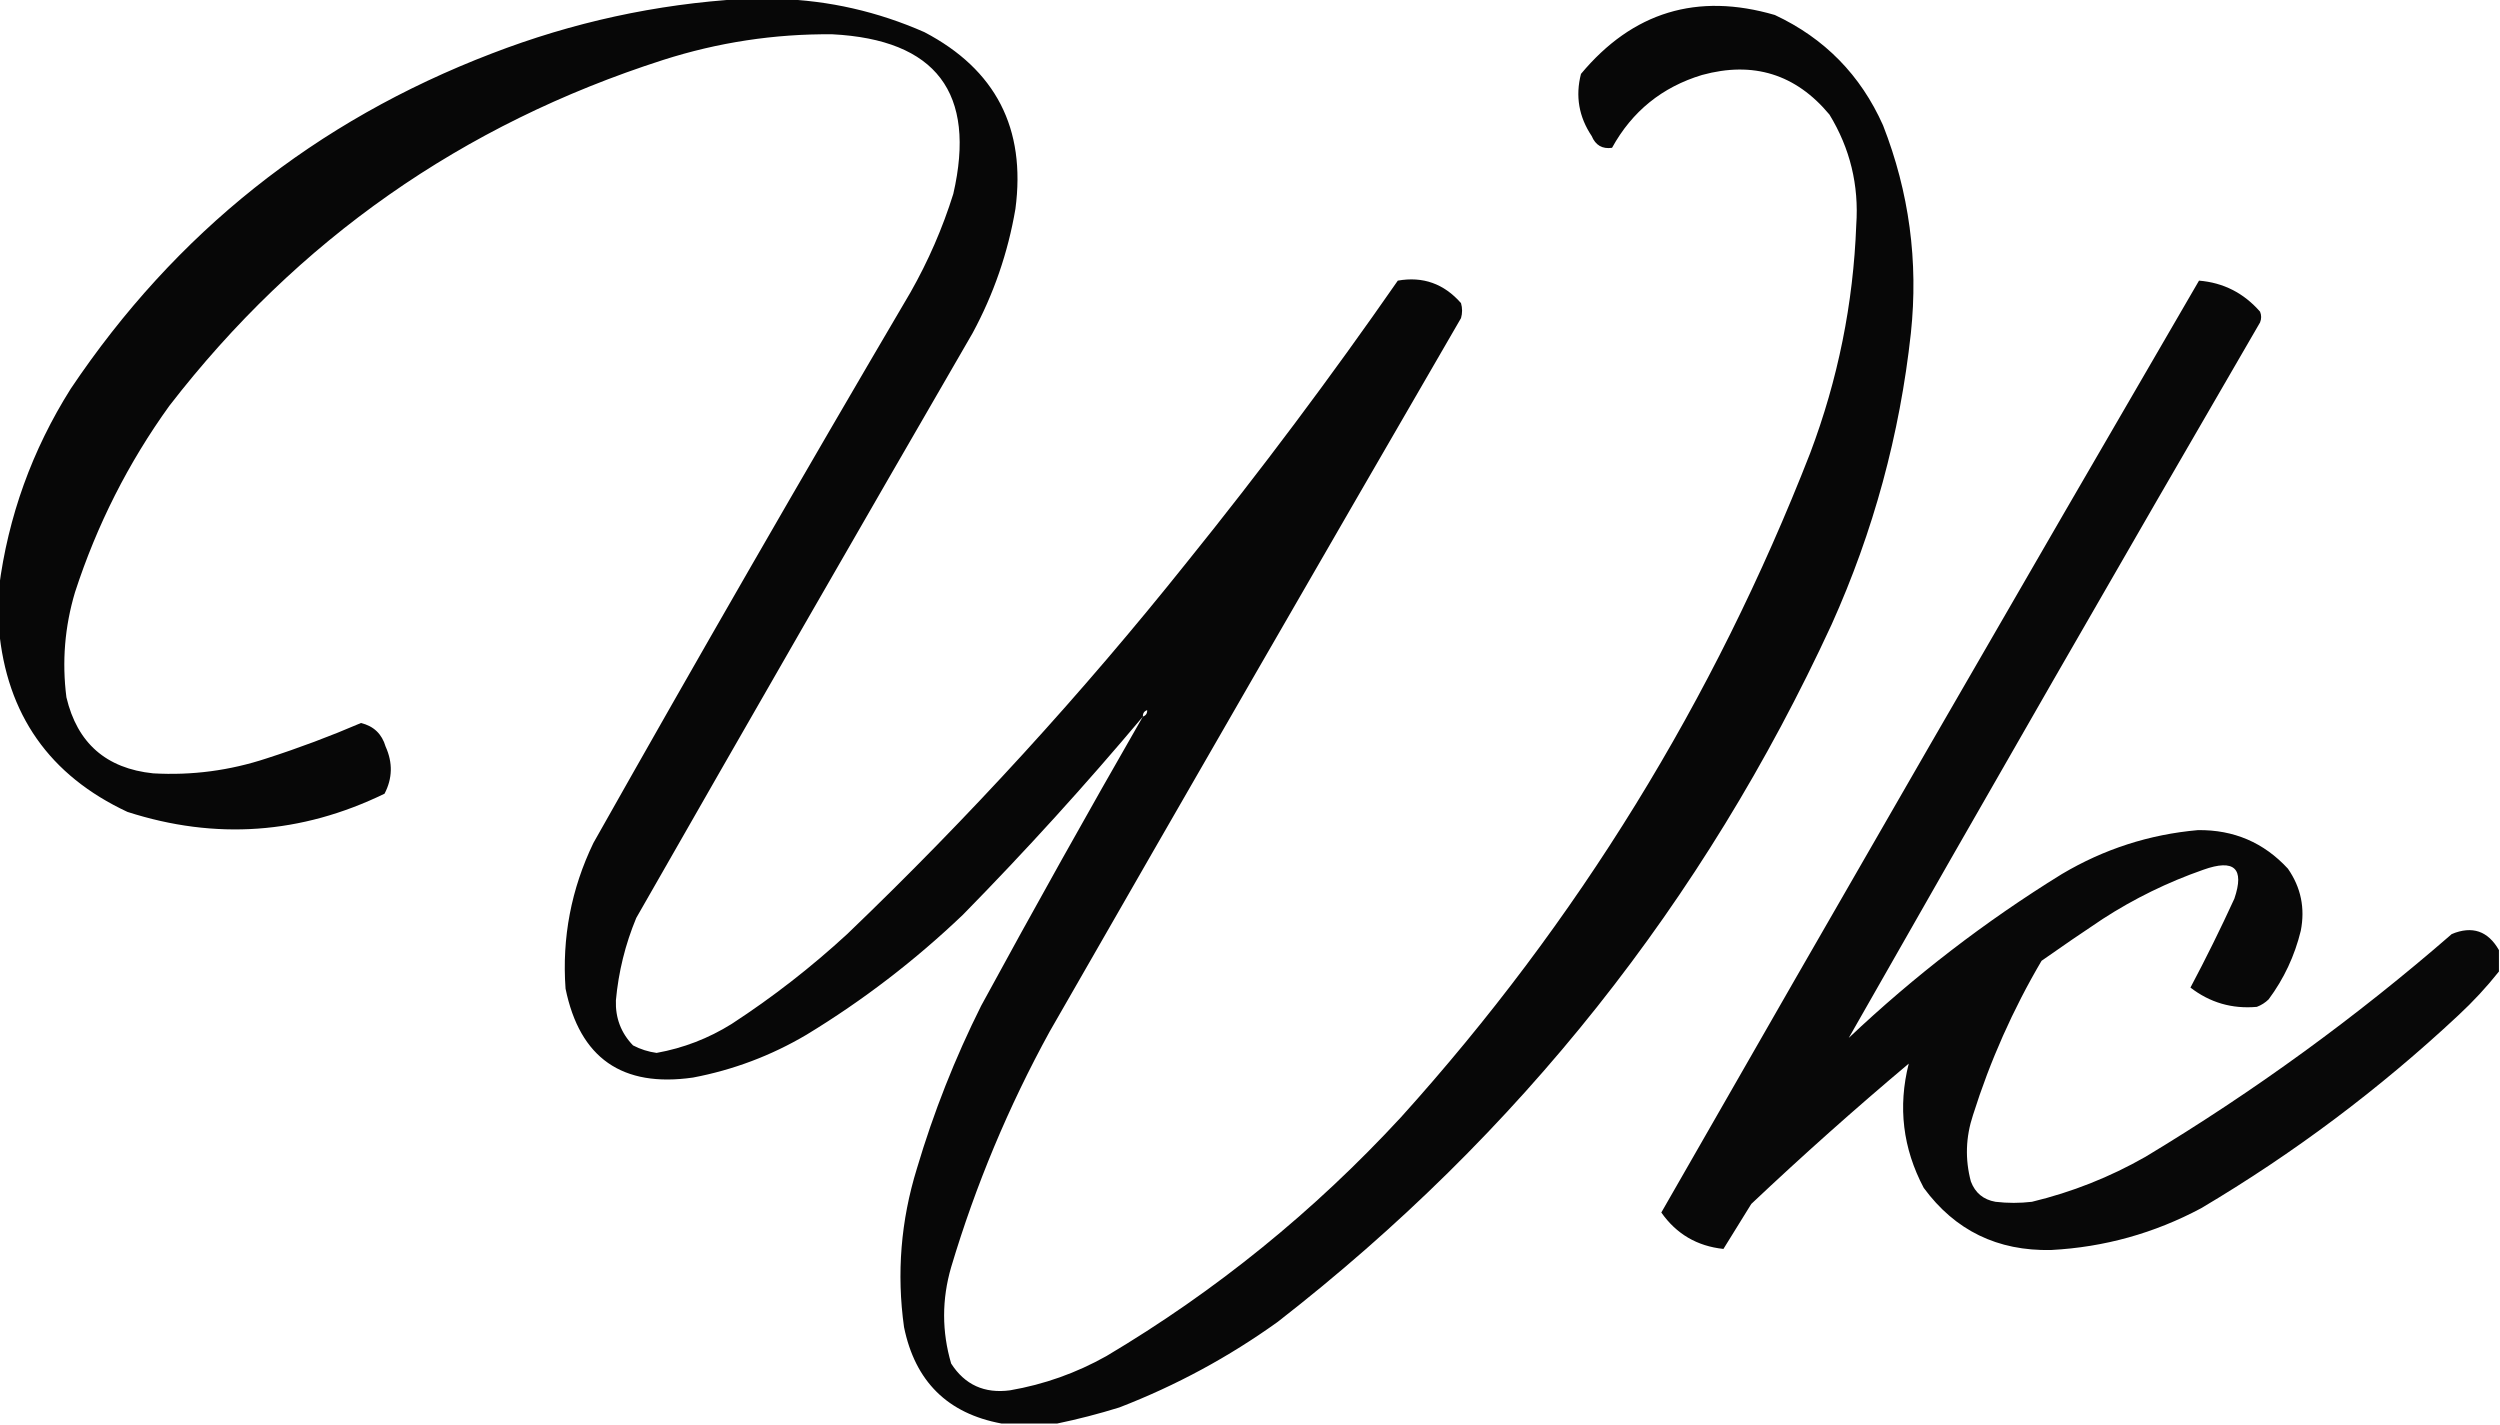
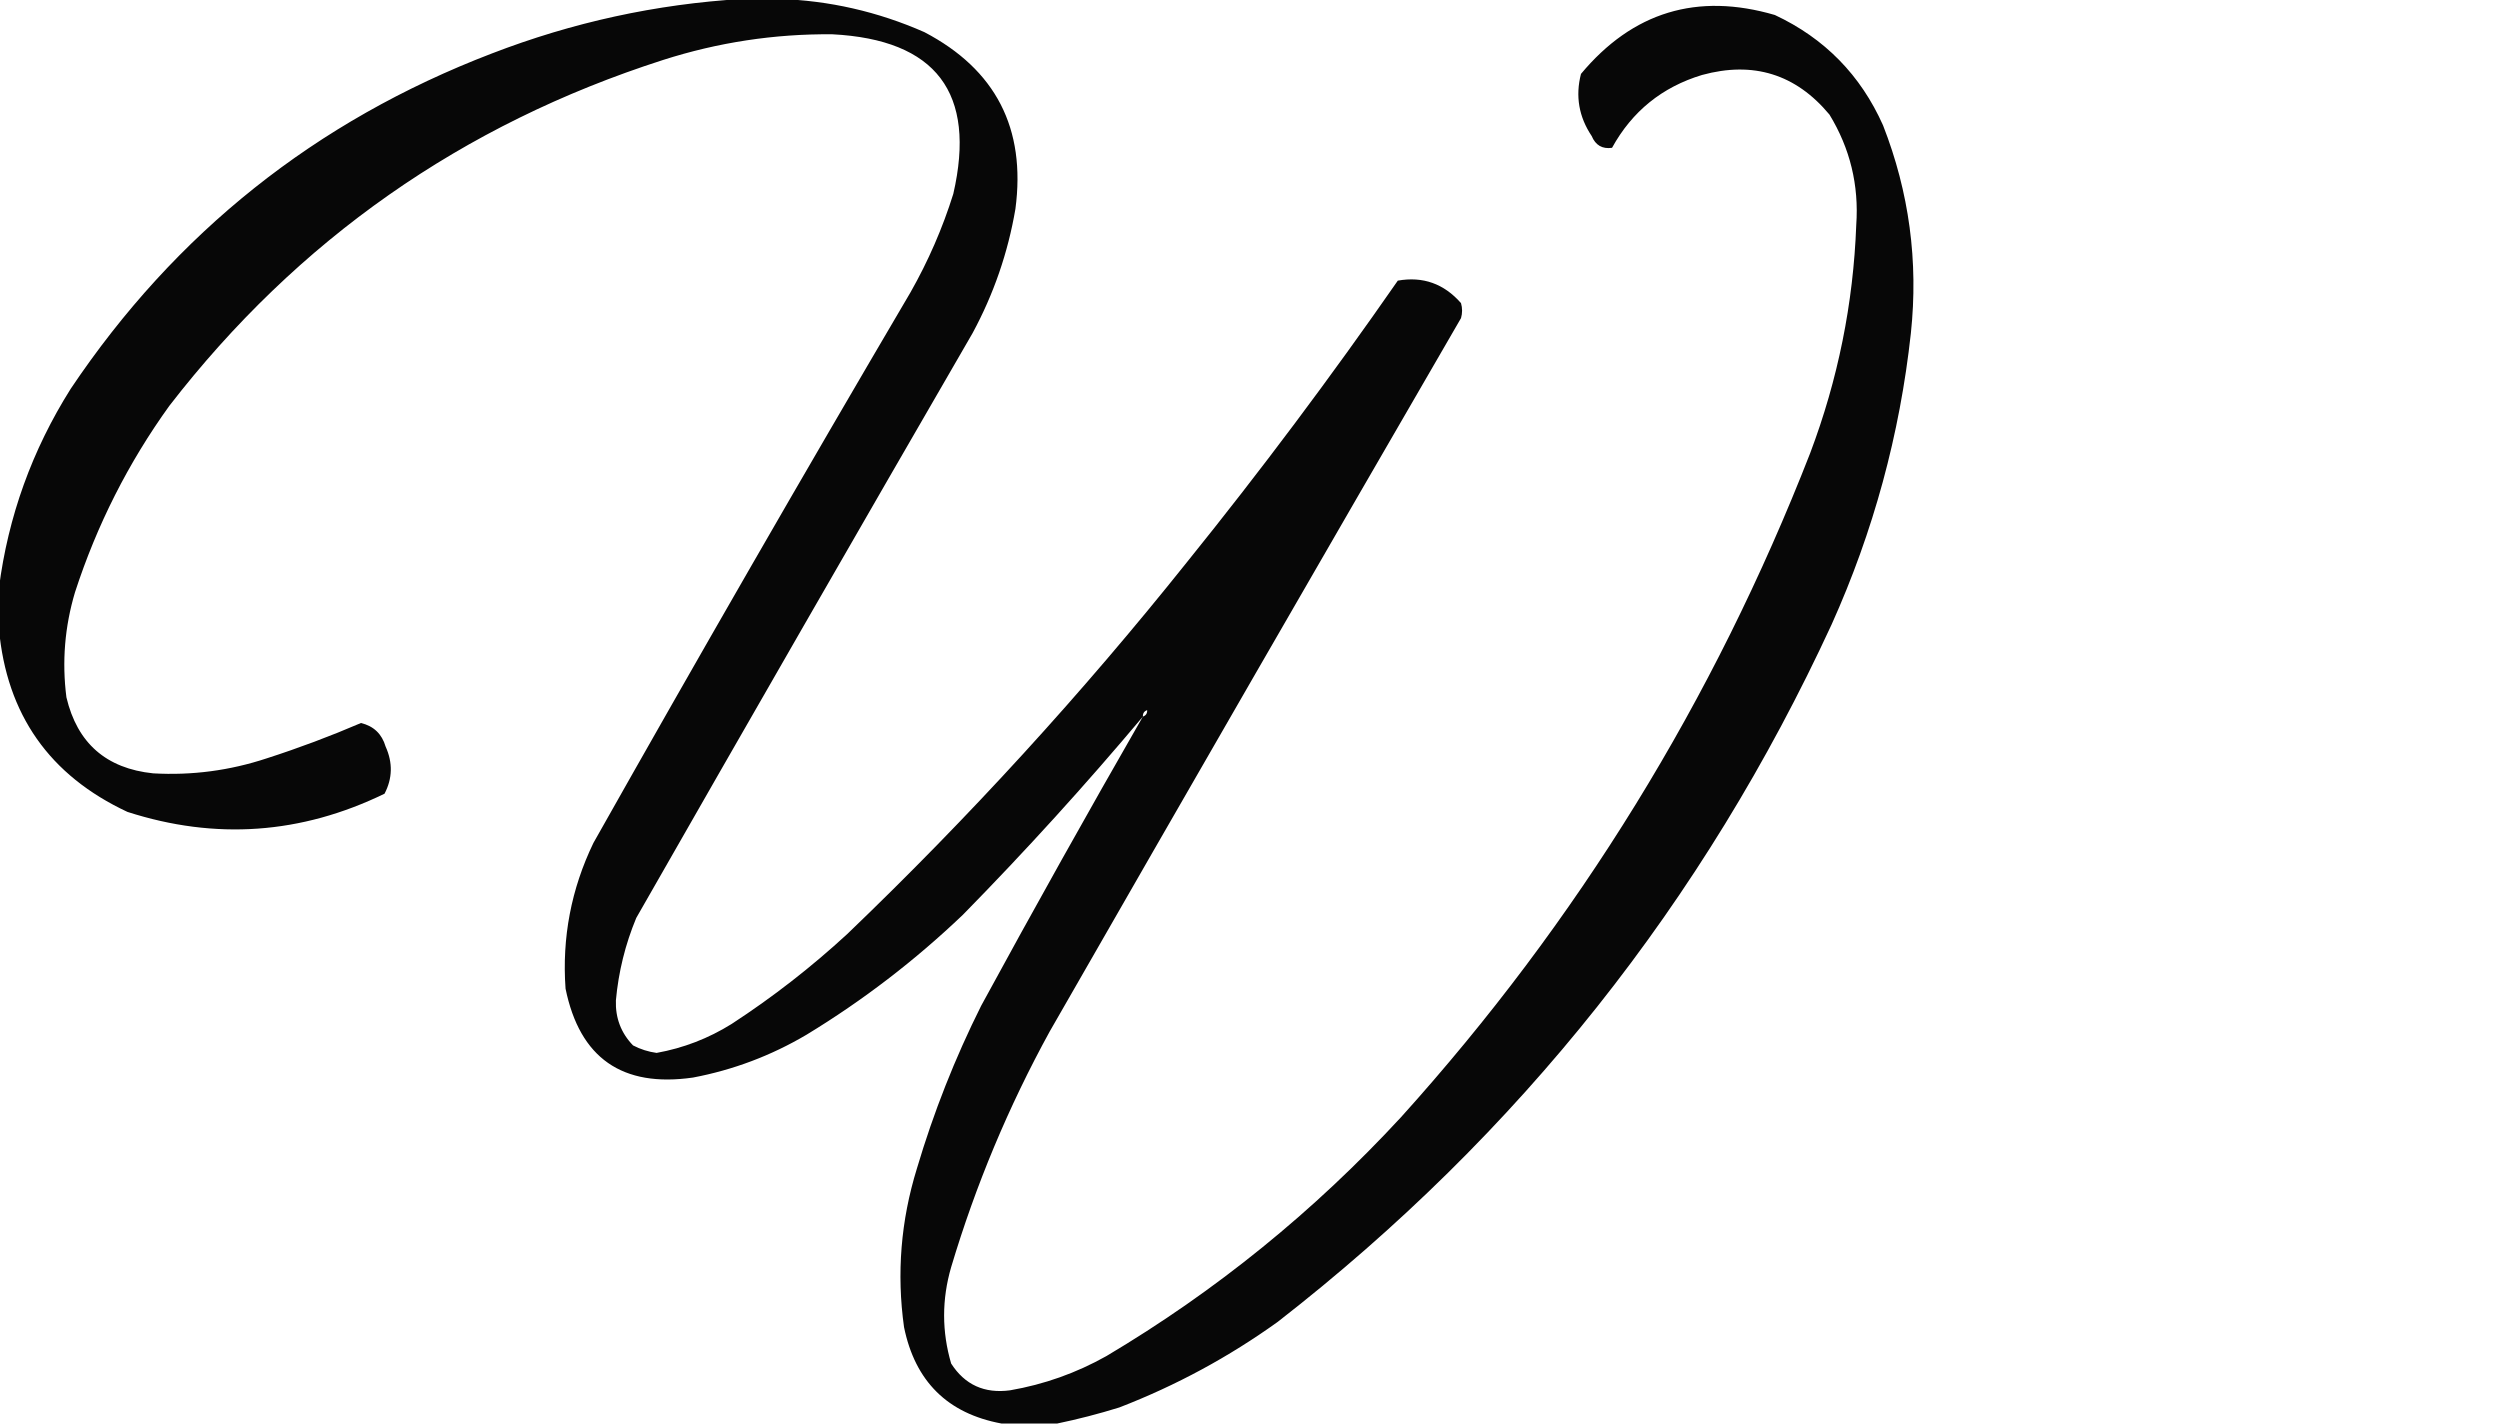
<svg xmlns="http://www.w3.org/2000/svg" version="1.1" width="1167px" height="665px" style="shape-rendering:geometricPrecision; text-rendering:geometricPrecision; image-rendering:optimizeQuality; fill-rule:evenodd; clip-rule:evenodd">
  <g>
    <path style="opacity:0.969" fill="#000000" d="M 346.5,-0.5 C 352.167,-0.5 357.833,-0.5 363.5,-0.5C 387.045,0.246 409.711,5.412 431.5,15C 464.808,32.446 478.975,59.946 474,97.5C 470.521,117.937 463.854,137.27 454,155.5C 401.414,246.337 349.081,337.337 297,428.5C 291.872,440.844 288.706,453.677 287.5,467C 287.228,475.191 289.894,482.191 295.5,488C 298.963,489.8 302.63,490.966 306.5,491.5C 319.026,489.238 330.692,484.738 341.5,478C 360.644,465.528 378.644,451.528 395.5,436C 452.334,381.514 505.167,323.68 554,262.5C 588.415,219.829 621.249,175.996 652.5,131C 664.206,128.924 674.039,132.424 682,141.5C 682.667,143.833 682.667,146.167 682,148.5C 617.747,259.337 553.747,370.337 490,481.5C 470.756,516.576 455.422,553.243 444,591.5C 439.618,606.56 439.618,621.56 444,636.5C 450.373,646.432 459.54,650.598 471.5,649C 487.413,646.251 502.413,640.918 516.5,633C 567.548,602.654 613.382,565.487 654,521.5C 736.363,430.191 800.03,326.858 845,211.5C 857.965,177.144 865.132,141.644 866.5,105C 867.792,86.449 863.625,69.283 854,53.5C 838.283,34.605 818.45,28.438 794.5,35C 775.859,40.647 761.859,51.98 752.5,69C 747.973,69.65 744.806,67.816 743,63.5C 737.002,54.524 735.335,44.857 738,34.5C 762.101,5.579 792.267,-3.588 828.5,7C 851.699,17.866 868.532,35.033 879,58.5C 891.211,89.718 895.544,122.052 892,155.5C 886.843,202.797 874.509,248.131 855,291.5C 795.268,420.909 709.101,529.409 596.5,617C 573.621,633.443 548.955,646.776 522.5,657C 512.828,660 503.161,662.5 493.5,664.5C 484.833,664.5 476.167,664.5 467.5,664.5C 442.335,659.836 427.169,644.836 422,619.5C 418.504,594.448 420.504,569.781 428,545.5C 435.777,519.28 445.777,493.947 458,469.5C 482.684,424.122 507.851,379.122 533.5,334.5C 506.802,366.301 478.802,397.134 449.5,427C 427.149,448.332 402.815,466.999 376.5,483C 359.982,492.761 342.315,499.428 323.5,503C 290.456,507.751 270.622,493.918 264,461.5C 262.297,437.684 266.63,415.017 277,393.5C 325.575,307.343 374.909,221.677 425,136.5C 433.317,121.867 439.984,106.534 445,90.5C 455.858,43.341 437.025,18.508 388.5,16C 361.548,15.769 335.215,19.769 309.5,28C 215.784,58.097 138.951,111.93 79,189.5C 59.864,216.103 45.198,245.103 35,276.5C 30.212,292.58 28.879,308.914 31,325.5C 36.061,346.891 49.561,358.725 71.5,361C 89.598,362.029 107.264,359.696 124.5,354C 139.444,349.186 154.11,343.686 168.5,337.5C 174.433,338.932 178.266,342.599 180,348.5C 183.397,356.018 183.23,363.352 179.5,370.5C 140.568,389.402 100.568,392.236 59.5,379C 23.084,361.996 3.084,333.496 -0.5,293.5C -0.5,287.167 -0.5,280.833 -0.5,274.5C 3.785,241.154 14.952,210.154 33,181.5C 81.862,108.659 147.362,56.492 229.5,25C 267.319,10.405 306.319,1.905 346.5,-0.5 Z M 535.5,331.5 C 535.573,333.027 534.906,334.027 533.5,334.5C 533.427,332.973 534.094,331.973 535.5,331.5 Z" />
  </g>
  <g>
-     <path style="opacity:0.968" fill="#000000" d="M 1166.5,443.5 C 1166.5,446.833 1166.5,450.167 1166.5,453.5C 1160.77,460.738 1154.43,467.571 1147.5,474C 1110.72,508.38 1070.72,538.38 1027.5,564C 1005.61,575.684 982.28,582.184 957.5,583.5C 932.444,584.053 912.61,574.386 898,554.5C 888.229,536.037 885.896,516.704 891,496.5C 865.905,517.591 841.405,539.425 817.5,562C 813.167,569 808.833,576 804.5,583C 792.213,581.694 782.546,576.027 775.5,566C 858.654,420.689 942.321,275.689 1026.5,131C 1037.88,131.942 1047.38,136.775 1055,145.5C 1055.67,147.167 1055.67,148.833 1055,150.5C 990.416,261.689 926.416,373.023 863,484.5C 893.601,455.554 926.768,430.054 962.5,408C 982.152,396.338 1003.32,389.505 1026,387.5C 1042.74,387.296 1056.74,393.296 1068,405.5C 1074.08,414.256 1076.08,423.923 1074,434.5C 1071.14,446.213 1066.14,456.88 1059,466.5C 1057.42,468.041 1055.59,469.208 1053.5,470C 1041.95,471.037 1031.62,468.037 1022.5,461C 1029.73,447.383 1036.56,433.549 1043,419.5C 1047.82,405.329 1042.99,400.829 1028.5,406C 1011.88,411.81 996.214,419.477 981.5,429C 971.913,435.376 962.413,441.876 953,448.5C 939.621,471.26 928.955,495.26 921,520.5C 917.579,530.813 917.246,541.146 920,551.5C 922.007,556.838 925.841,560.004 931.5,561C 937.167,561.667 942.833,561.667 948.5,561C 967.142,556.514 984.809,549.514 1001.5,540C 1052.18,509.492 1099.84,474.826 1144.5,436C 1154.05,432.054 1161.39,434.554 1166.5,443.5 Z" />
-   </g>
+     </g>
</svg>